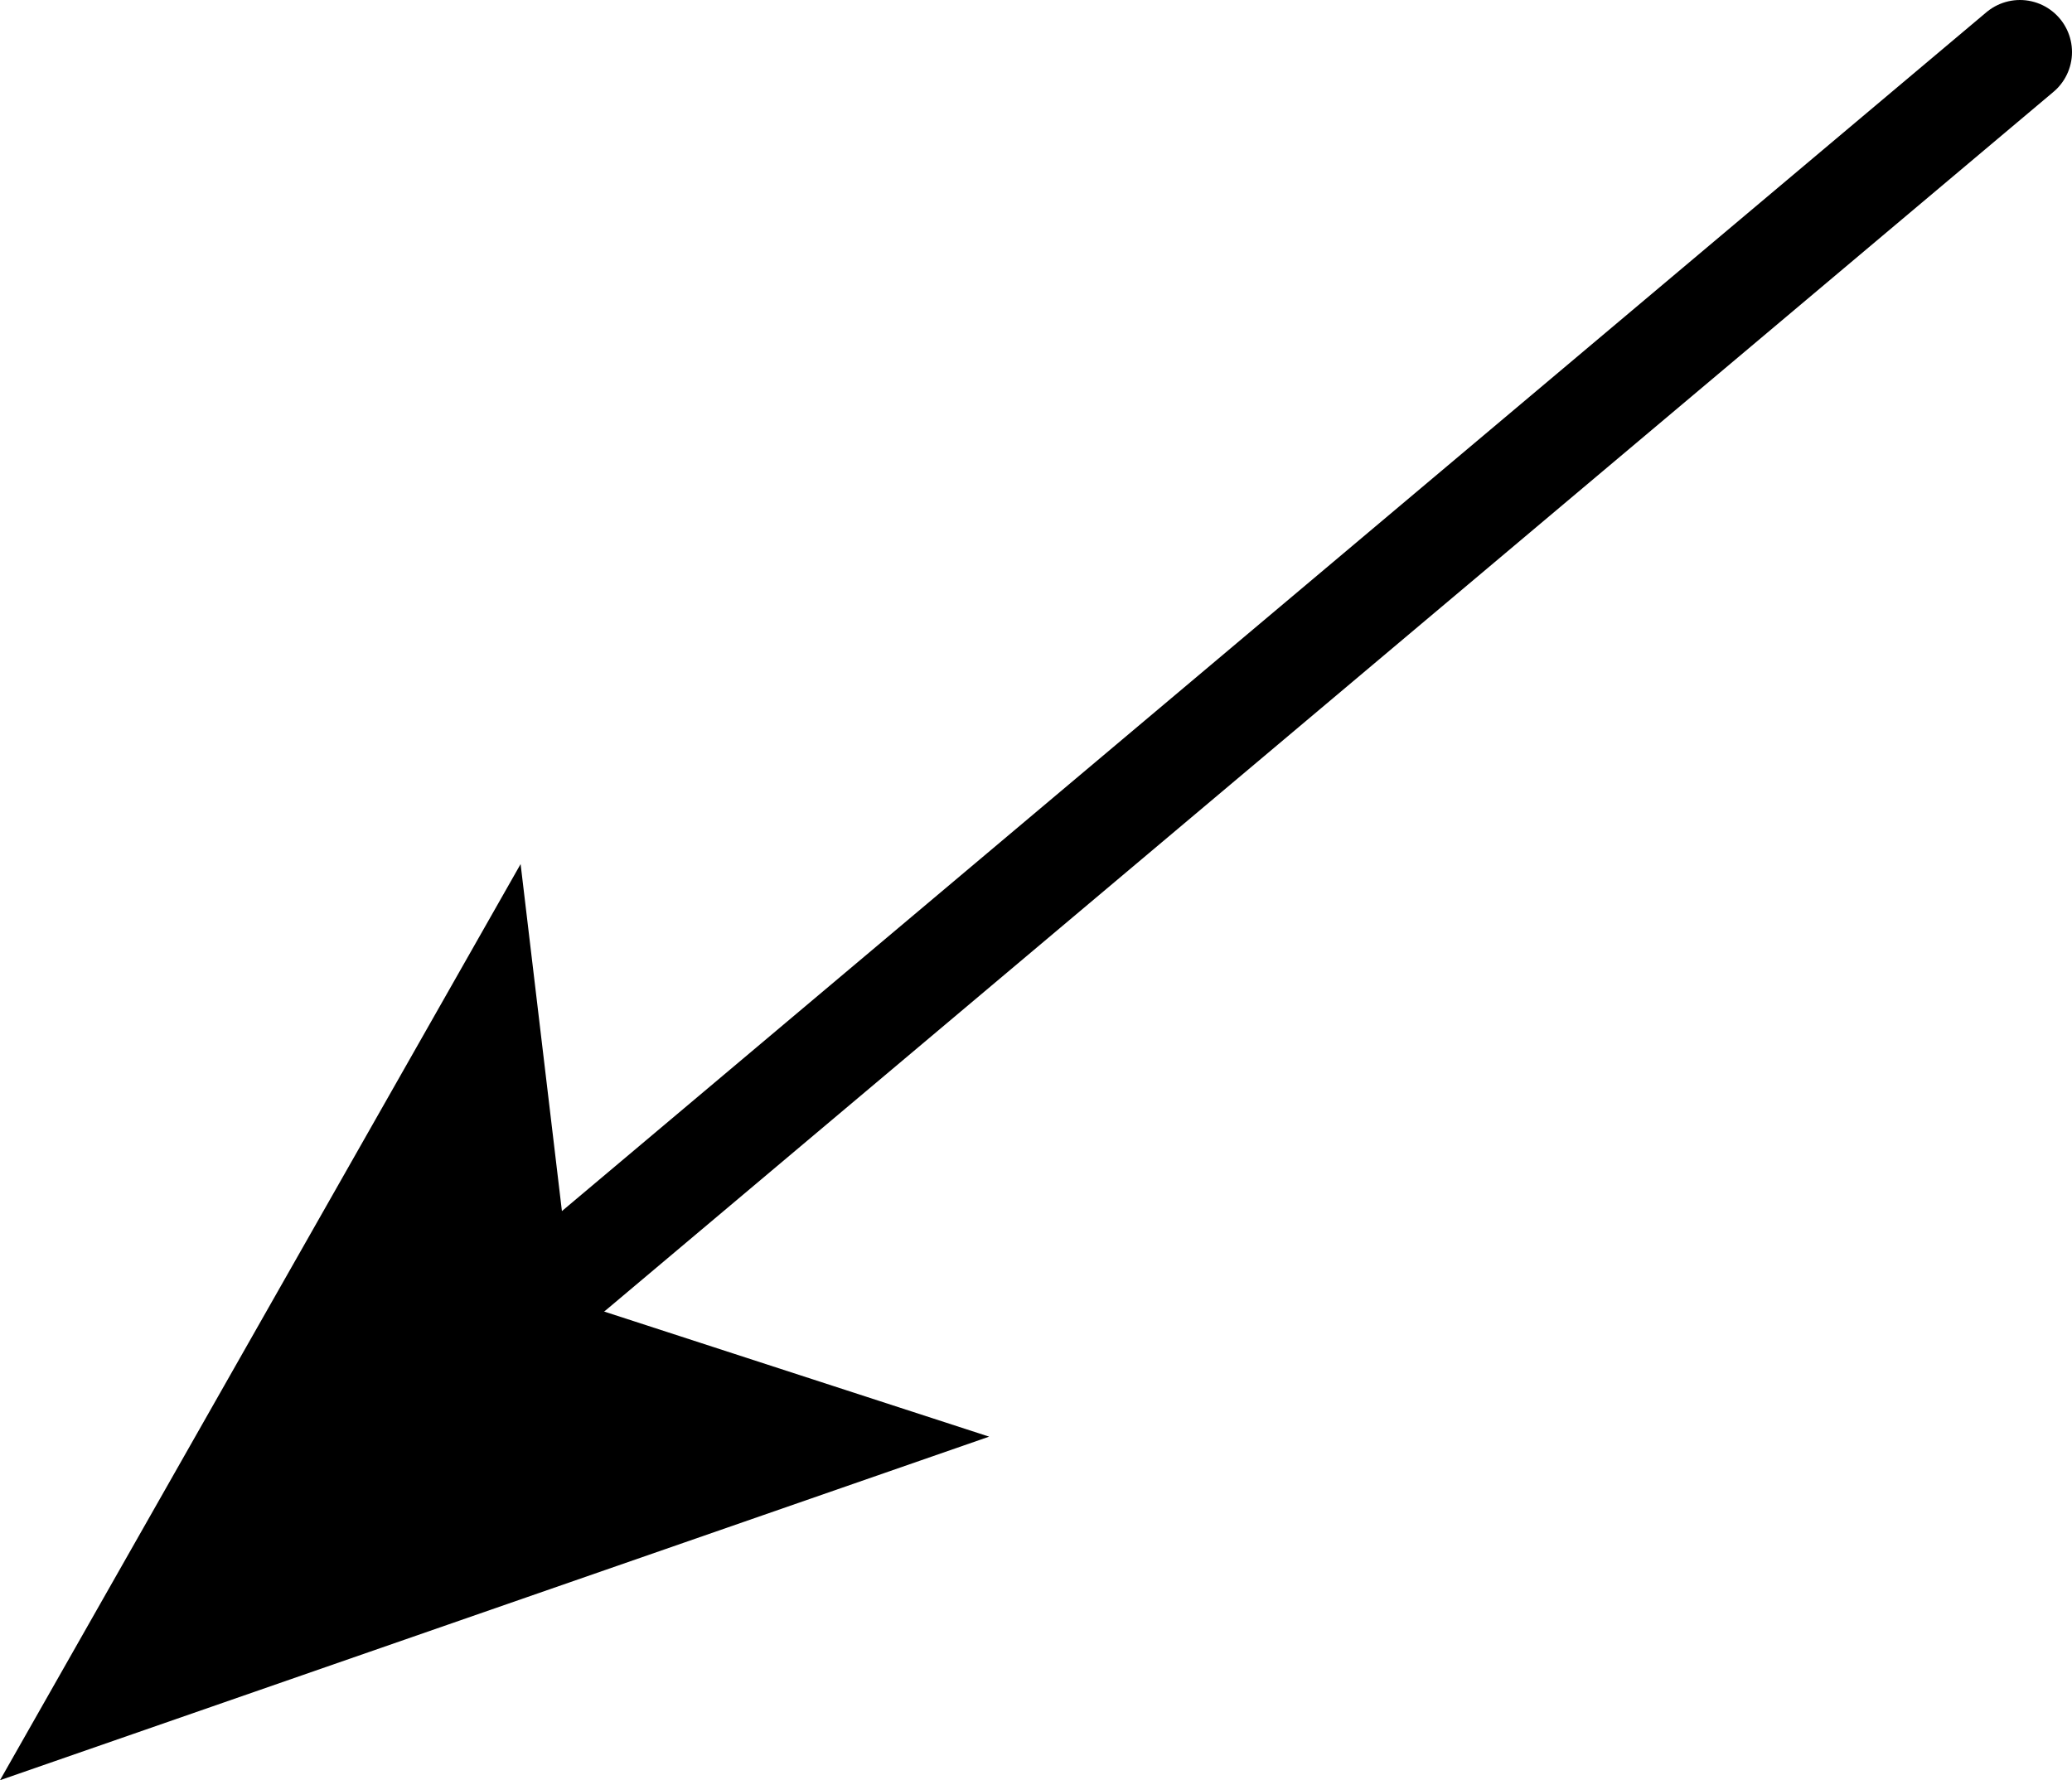
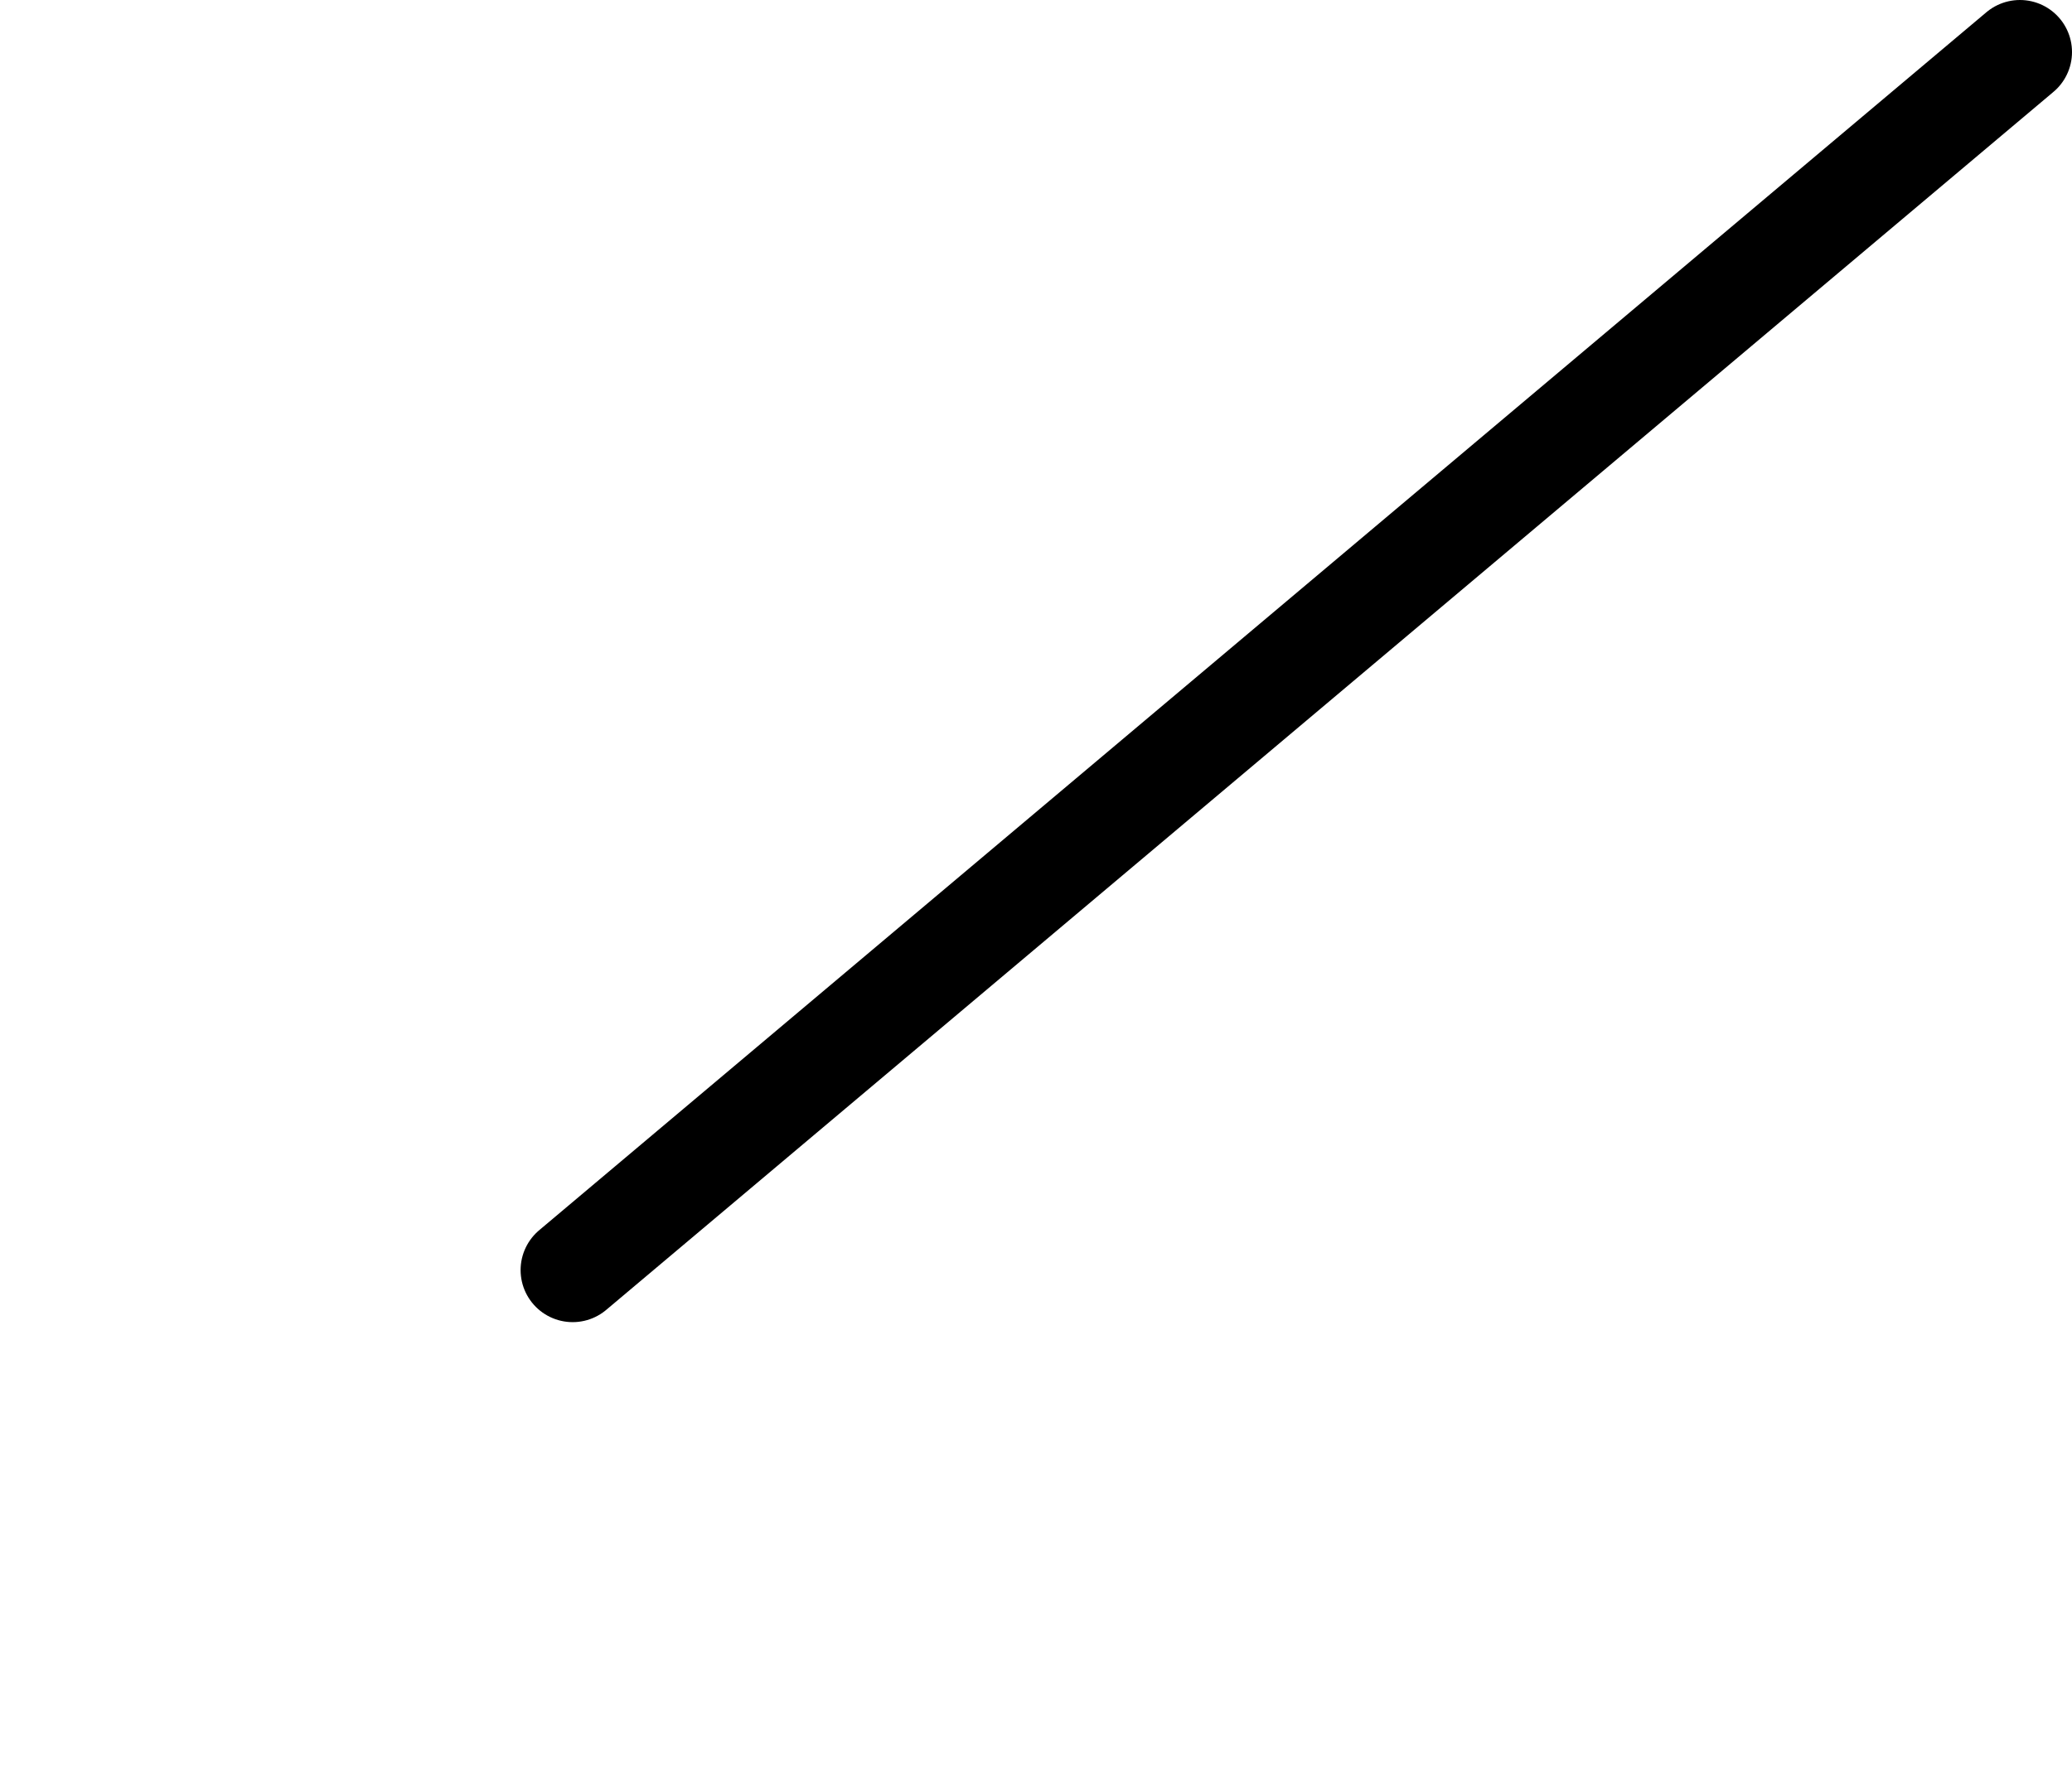
<svg xmlns="http://www.w3.org/2000/svg" height="8.55px" width="9.95px">
  <g transform="matrix(1.0, 0.0, 0.0, 1.0, 9.85, 34.6)">
    <path d="M-0.15 -34.35 L-7.1 -28.5" fill="none" stroke="#000000" stroke-linecap="round" stroke-linejoin="round" stroke-width="0.5" />
-     <path d="M-7.1 -28.35 L-5.1 -27.7 -9.85 -26.05 -7.35 -30.45 -7.1 -28.35" fill="#000000" fill-rule="evenodd" stroke="none" />
  </g>
</svg>